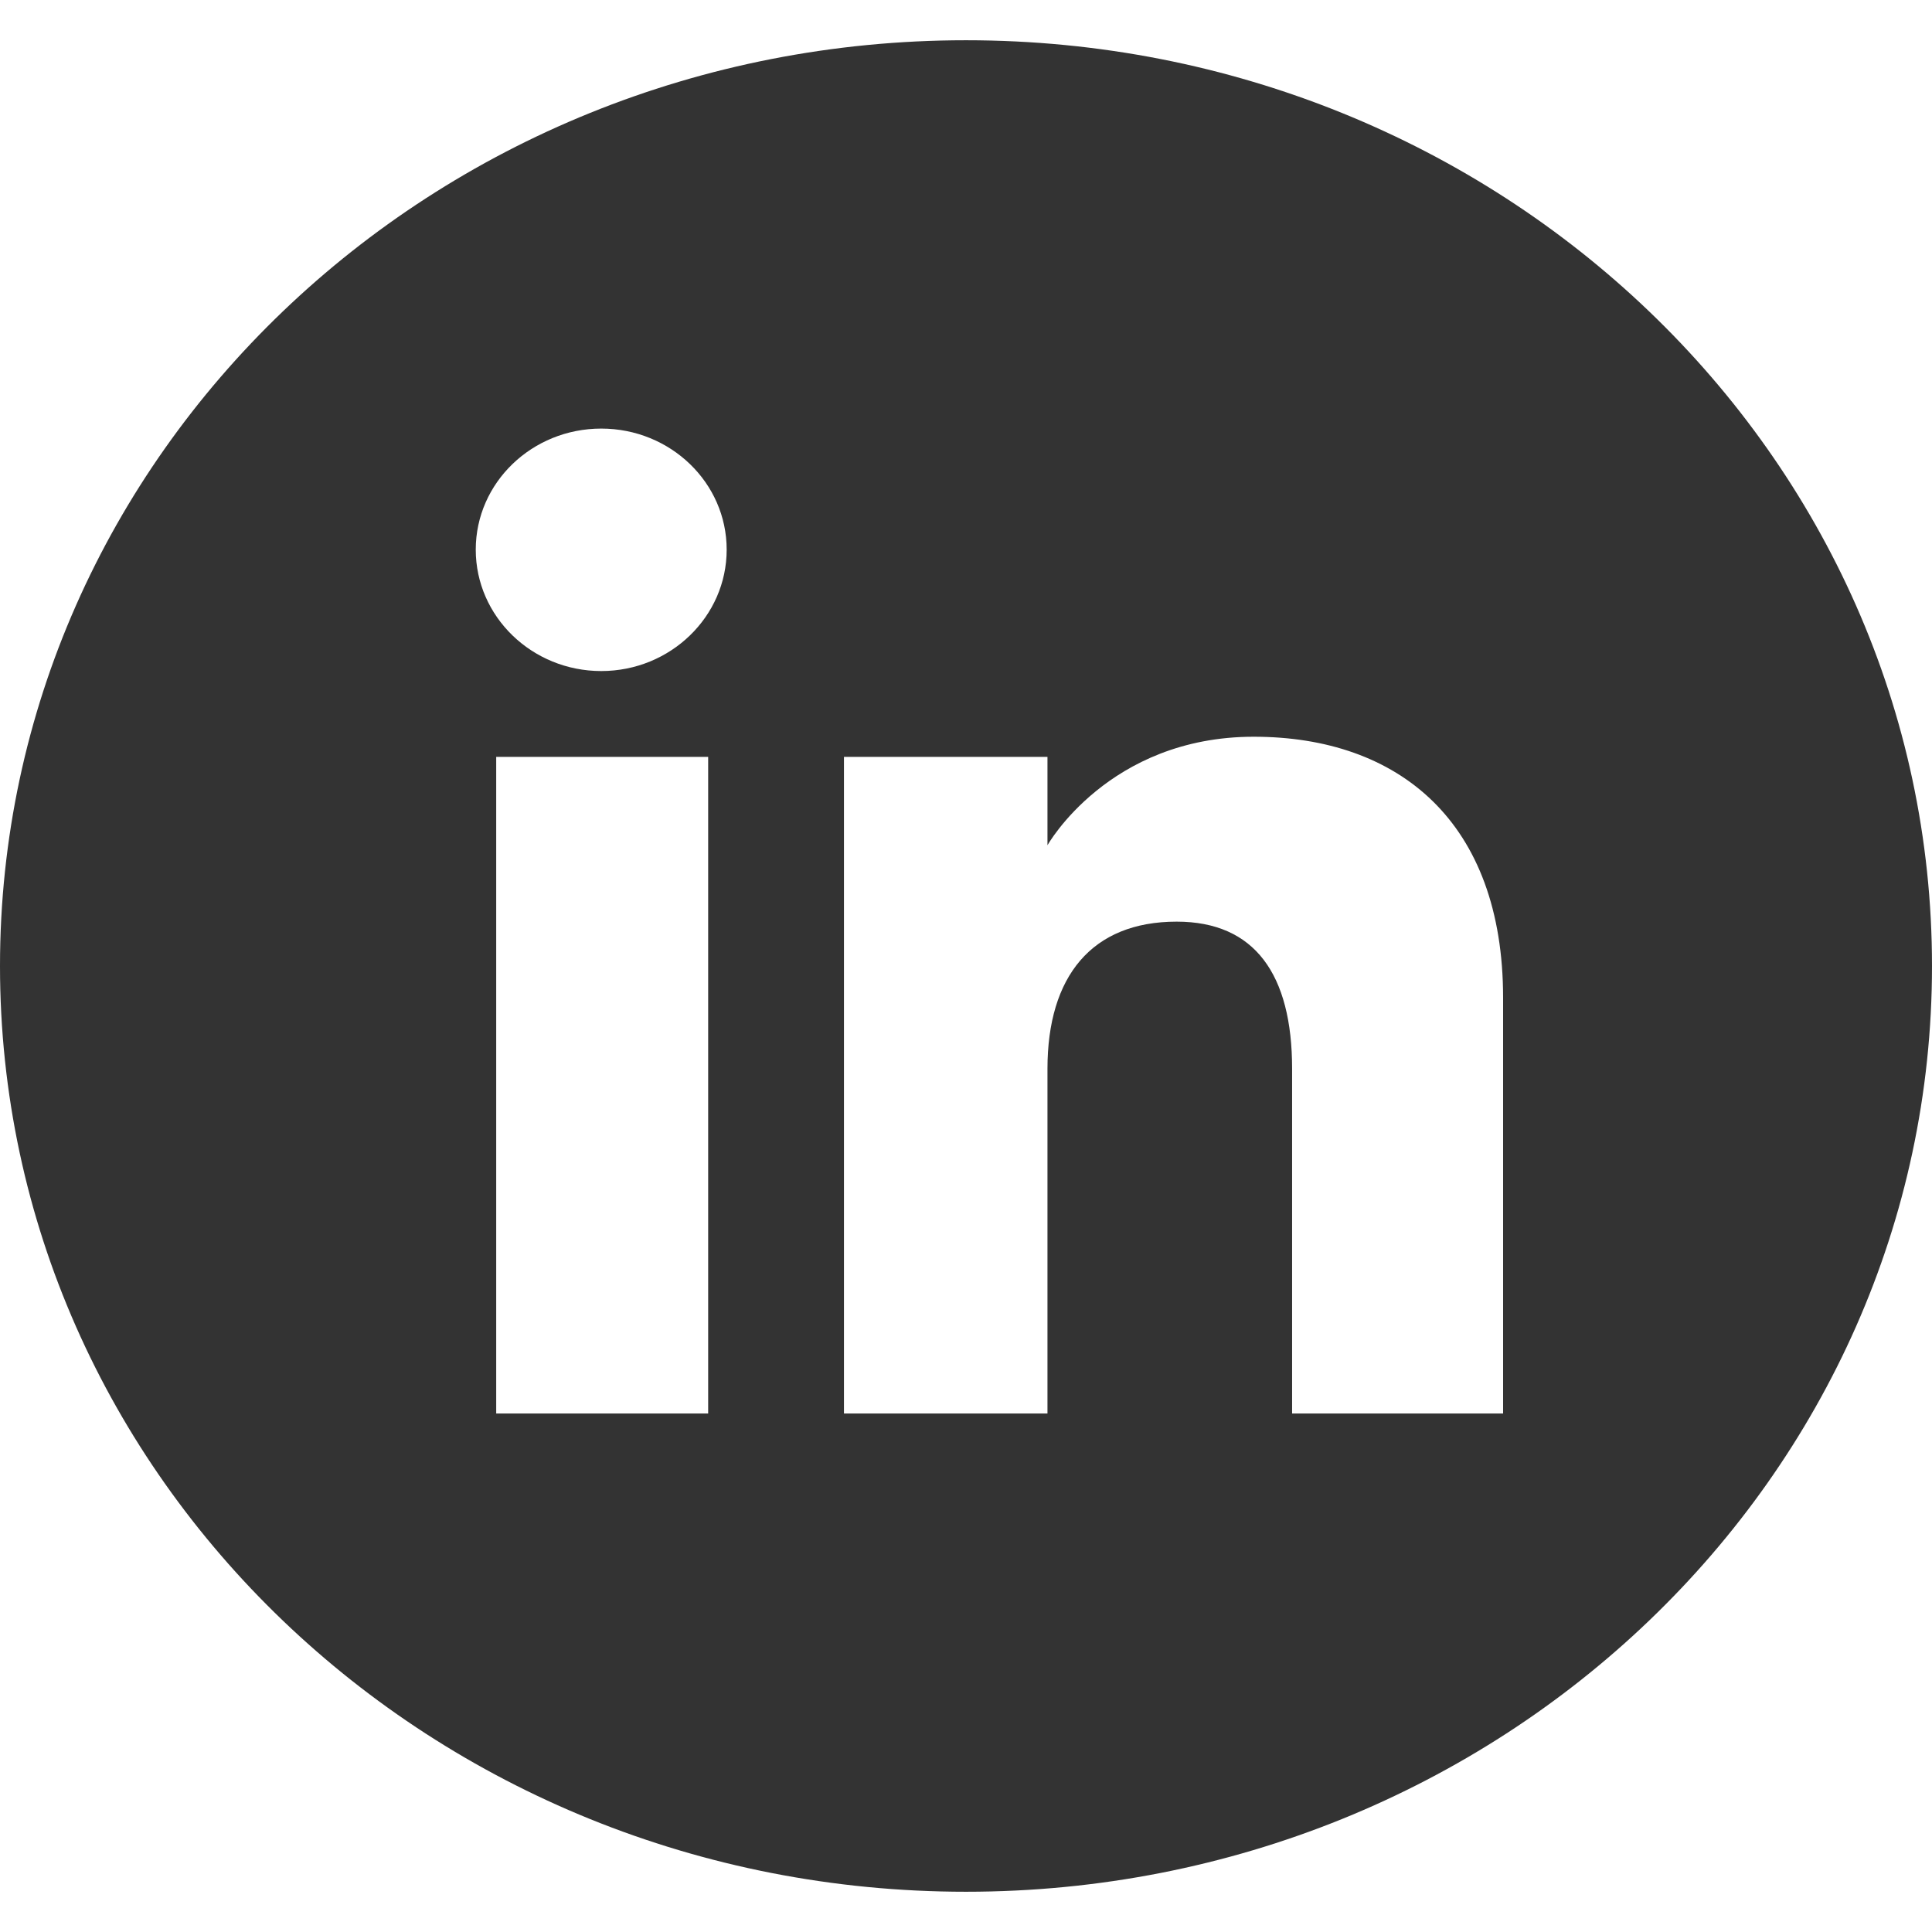
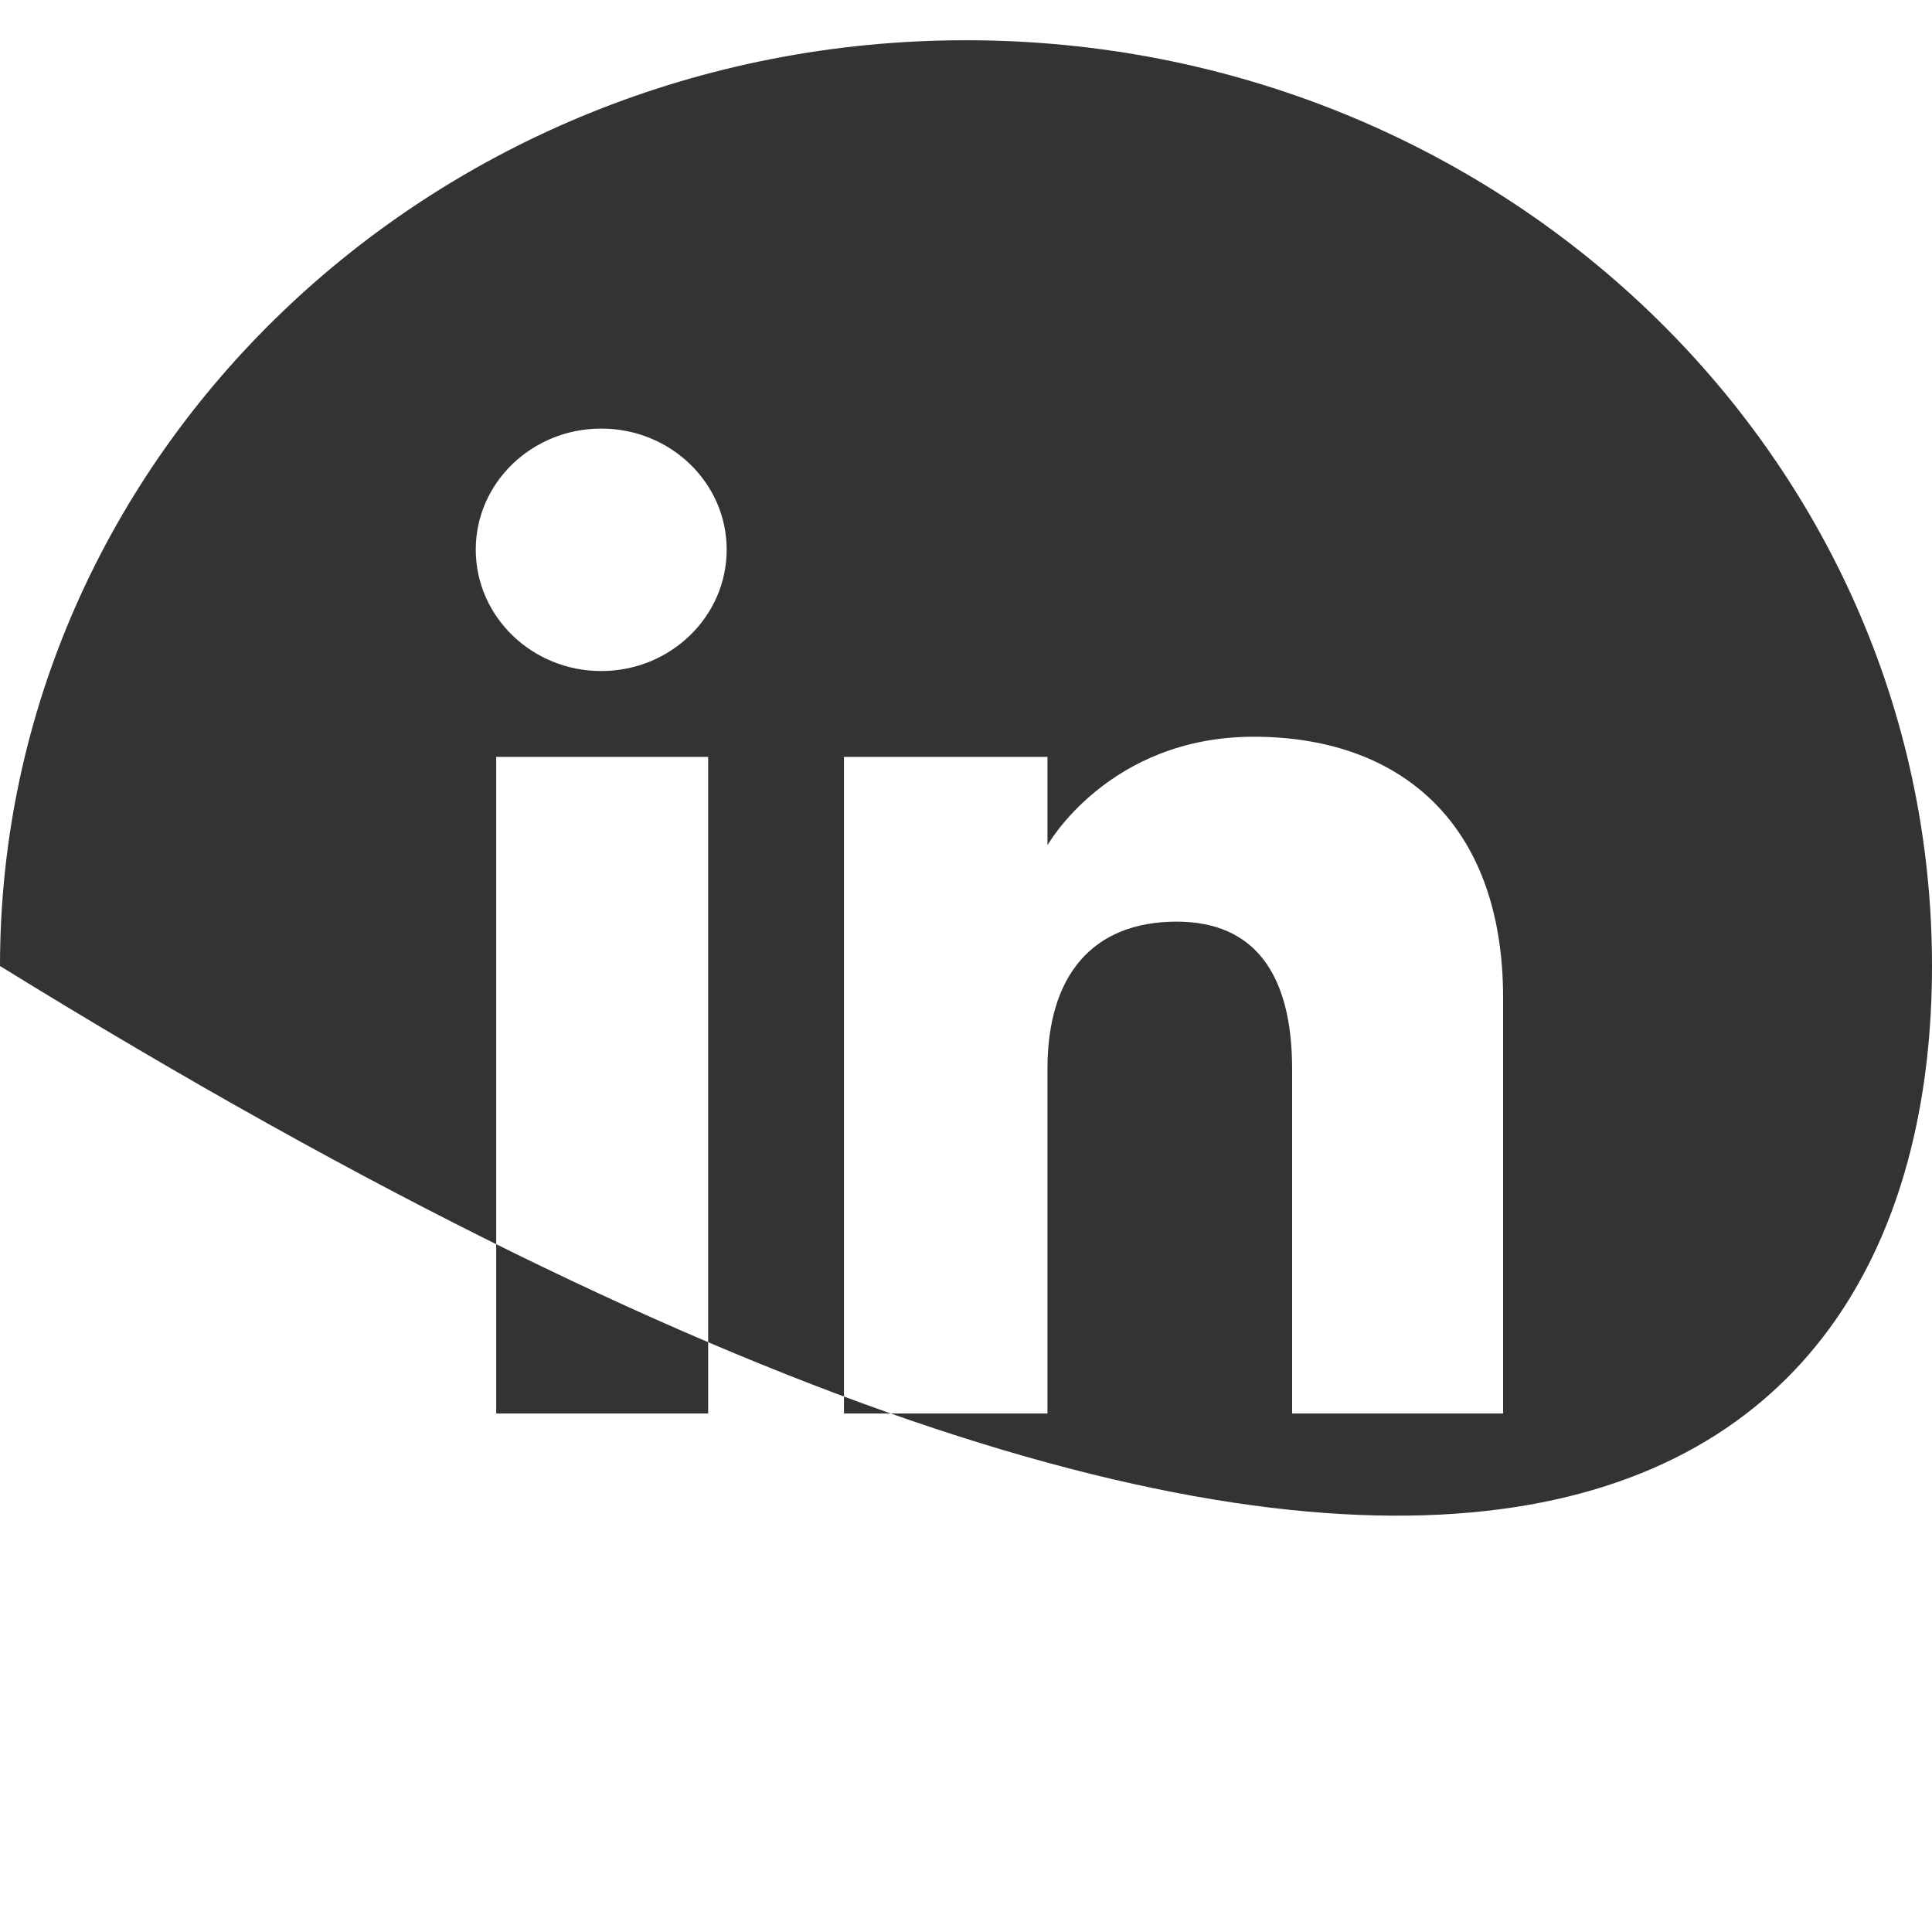
<svg xmlns="http://www.w3.org/2000/svg" width="24px" height="24px" viewBox="0 0 24 23" version="1.1">
  <g id="surface1">
-     <path style=" stroke:none;fill-rule:nonzero;fill:rgb(20%,20%,20%);fill-opacity:1;" d="M 12 0 C 5.371 0 0 5.148 0 11.5 C 0 17.852 5.371 23 12 23 C 18.629 23 24 17.852 24 11.5 C 24 5.148 18.629 0 12 0 Z M 8.797 17.059 L 6.164 17.059 L 6.164 8.902 L 8.797 8.902 Z M 7.469 7.836 C 6.609 7.836 5.91 7.16 5.91 6.328 C 5.91 5.496 6.609 4.824 7.469 4.824 C 8.328 4.824 9.027 5.496 9.027 6.328 C 9.027 7.16 8.328 7.836 7.469 7.836 Z M 18.672 17.059 L 16.051 17.059 L 16.051 12.777 C 16.051 11.602 15.586 10.949 14.617 10.949 C 13.562 10.949 13.012 11.629 13.012 12.777 L 13.012 17.059 L 10.484 17.059 L 10.484 8.902 L 13.012 8.902 L 13.012 10 C 13.012 10 13.77 8.652 15.574 8.652 C 17.379 8.652 18.672 9.711 18.672 11.895 Z M 18.672 17.059 " />
+     <path style=" stroke:none;fill-rule:nonzero;fill:rgb(20%,20%,20%);fill-opacity:1;" d="M 12 0 C 5.371 0 0 5.148 0 11.5 C 18.629 23 24 17.852 24 11.5 C 24 5.148 18.629 0 12 0 Z M 8.797 17.059 L 6.164 17.059 L 6.164 8.902 L 8.797 8.902 Z M 7.469 7.836 C 6.609 7.836 5.91 7.16 5.91 6.328 C 5.91 5.496 6.609 4.824 7.469 4.824 C 8.328 4.824 9.027 5.496 9.027 6.328 C 9.027 7.16 8.328 7.836 7.469 7.836 Z M 18.672 17.059 L 16.051 17.059 L 16.051 12.777 C 16.051 11.602 15.586 10.949 14.617 10.949 C 13.562 10.949 13.012 11.629 13.012 12.777 L 13.012 17.059 L 10.484 17.059 L 10.484 8.902 L 13.012 8.902 L 13.012 10 C 13.012 10 13.77 8.652 15.574 8.652 C 17.379 8.652 18.672 9.711 18.672 11.895 Z M 18.672 17.059 " />
  </g>
</svg>